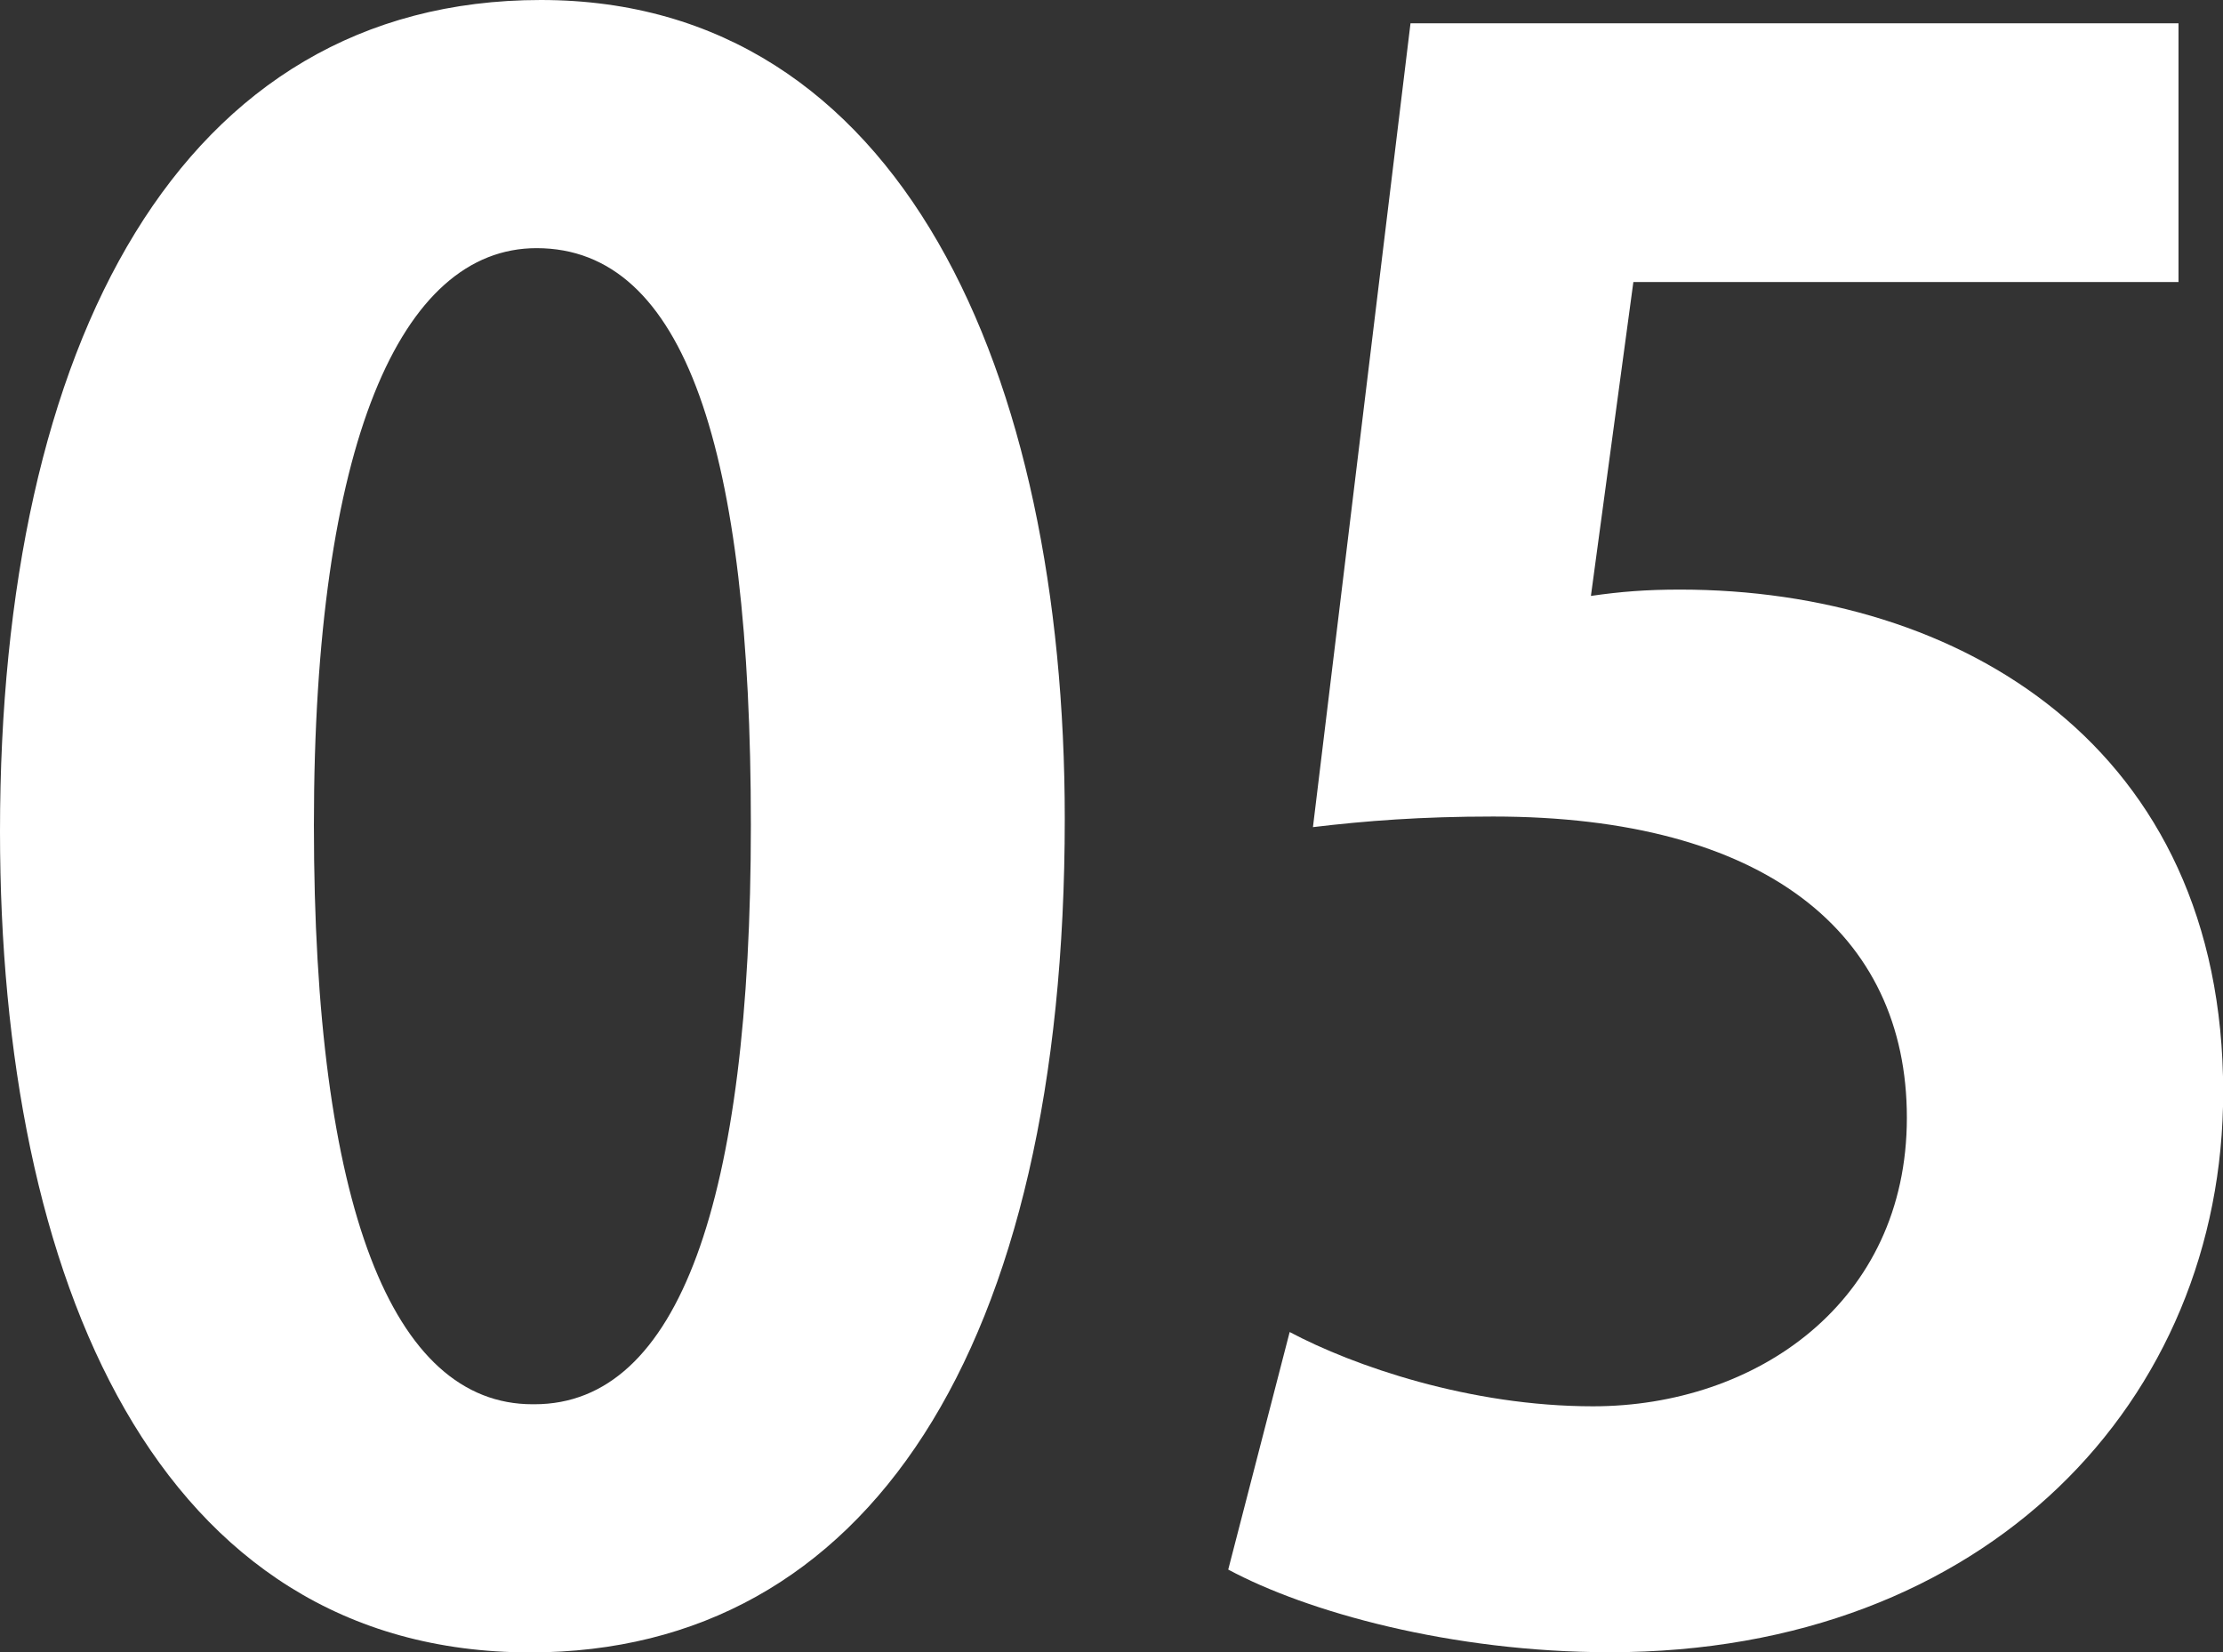
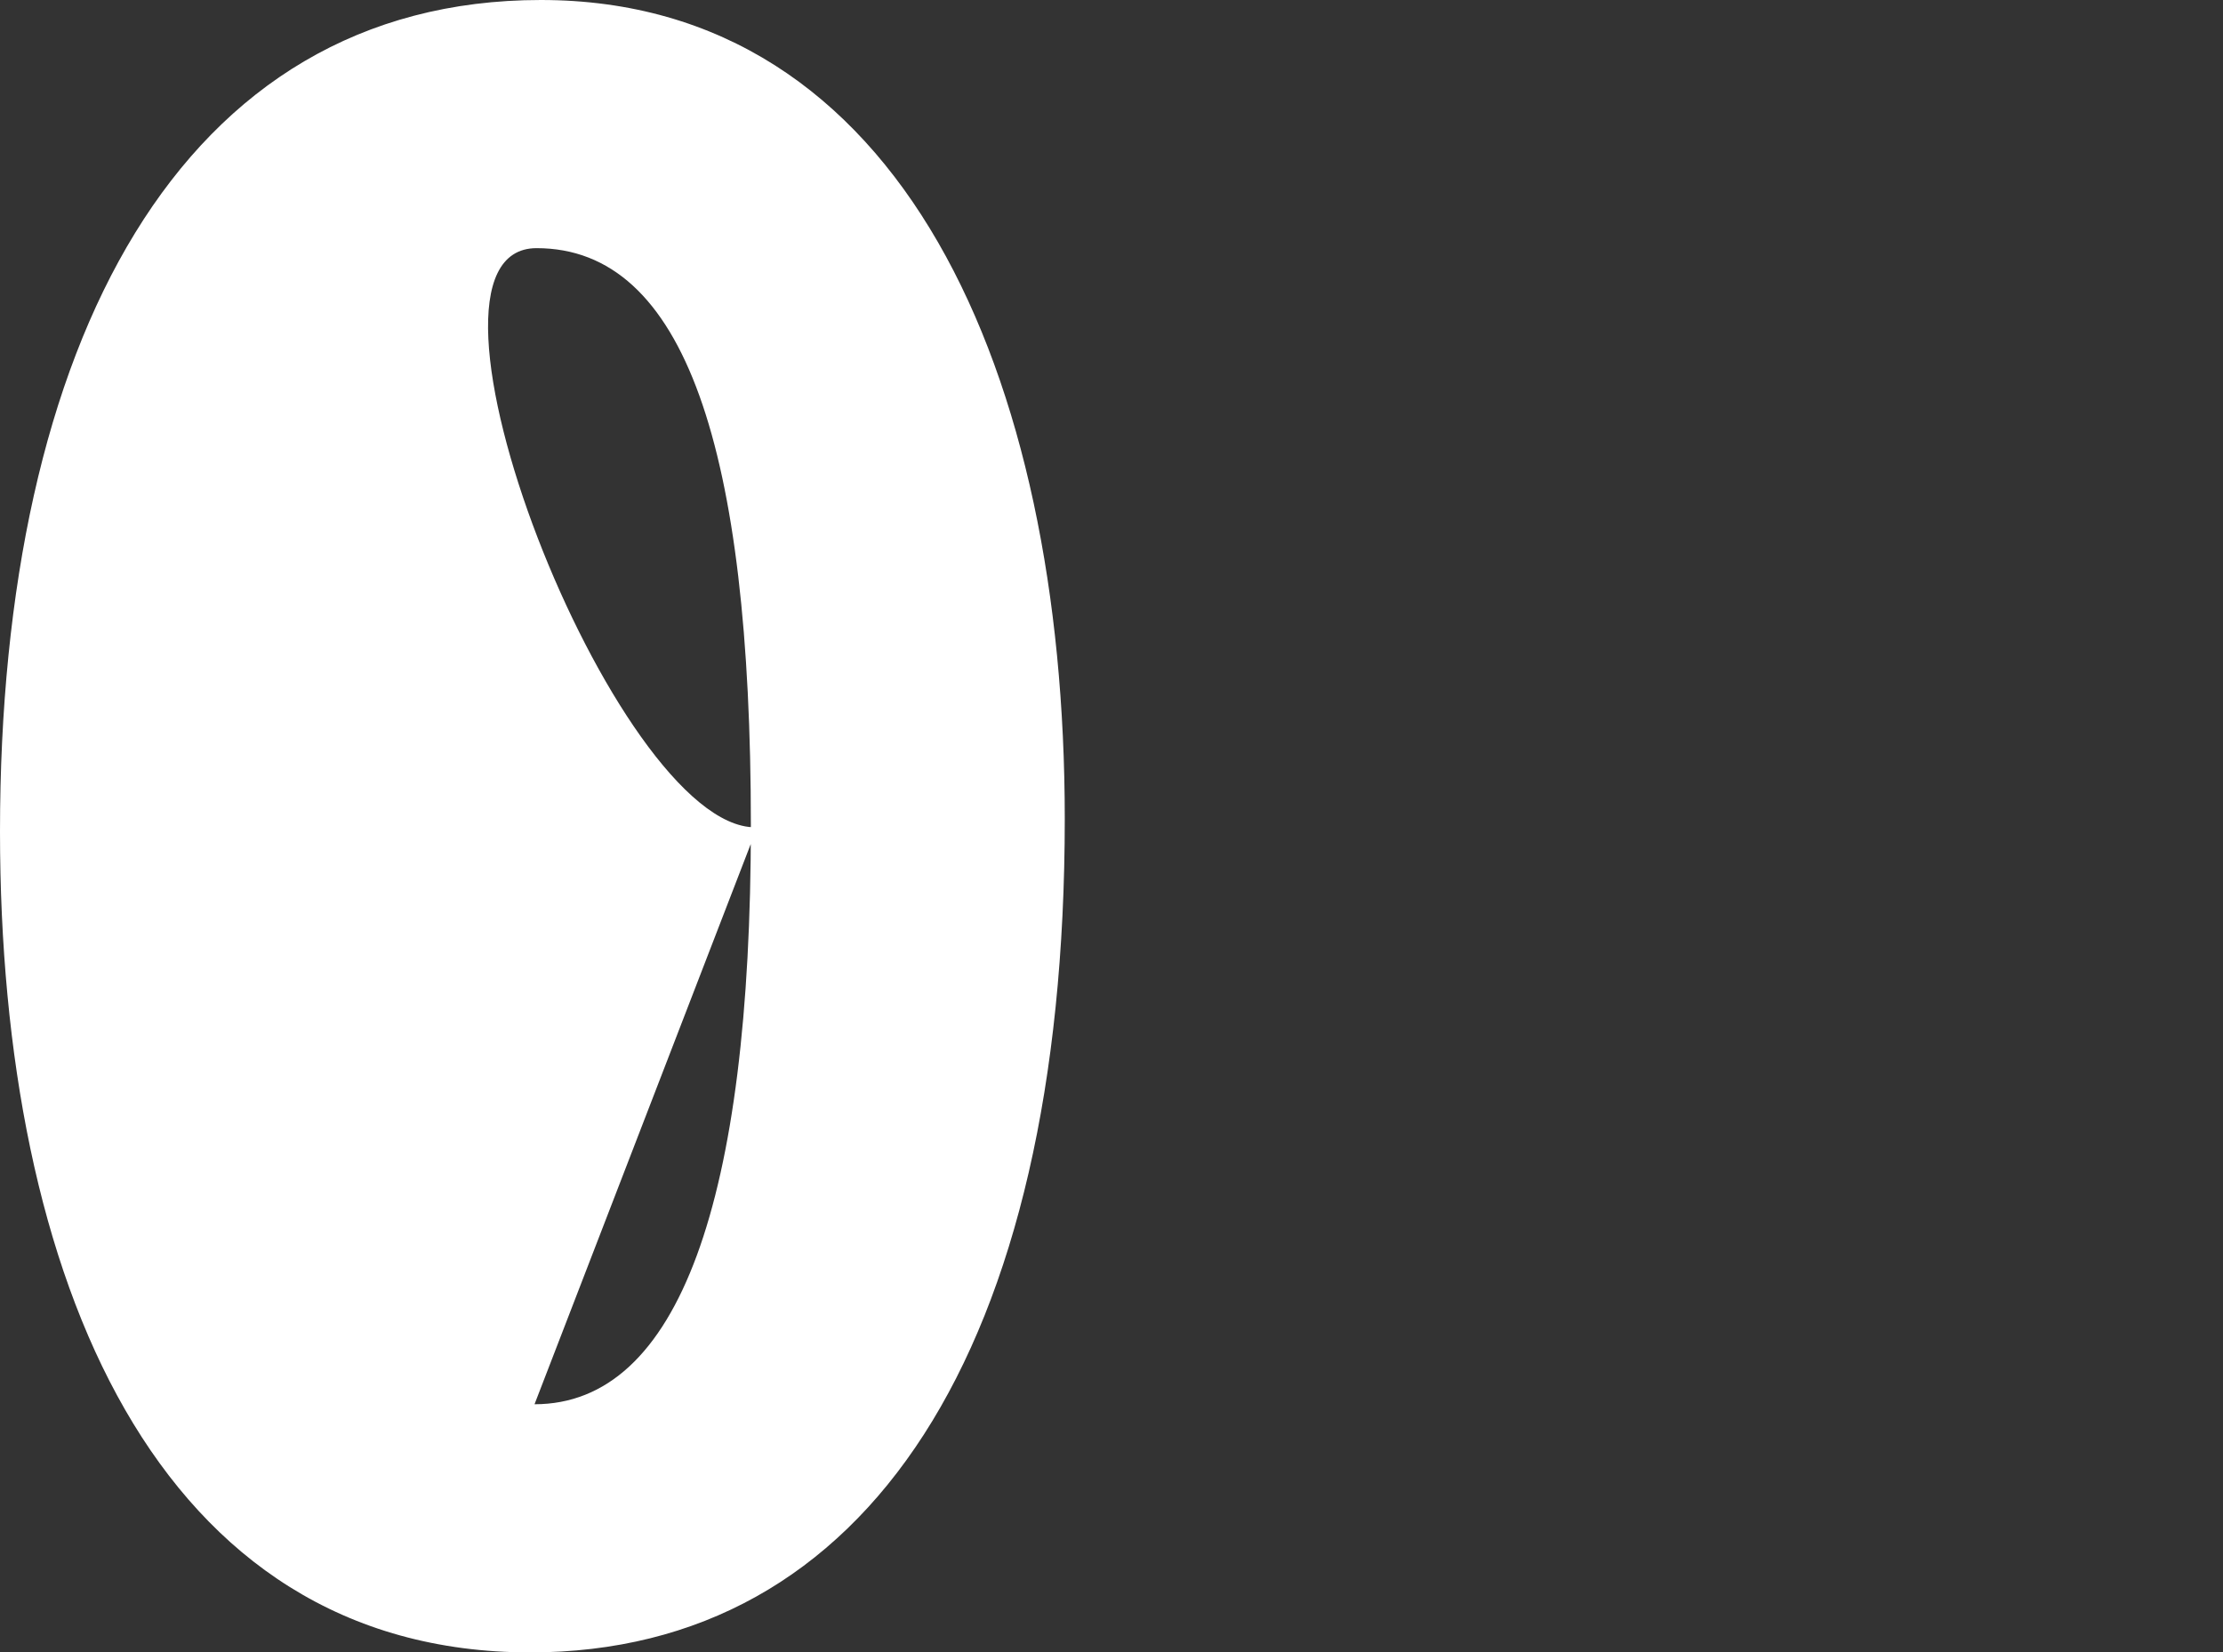
<svg xmlns="http://www.w3.org/2000/svg" viewBox="0 0 119.4 88.76">
  <rect x="0" y="0" width="119.4" height="88.76" fill="#333333" stroke="none" />
  <defs>
    <style>
      .cls-1 {
        fill: #fff;
        stroke-width: 0px;
      }
    </style>
  </defs>
-   <path class="cls-1" d="M0,44.66C0,18.46,9.68,0,29.05,0s28.14,20.05,28.14,43.98c0,28.48-10.6,44.78-28.71,44.78C8.43,88.76,0,68.71,0,44.66ZM28.71,75.43c7.75,0,11.62-10.94,11.62-31.11s-3.53-30.99-11.51-30.99c-7.29,0-11.96,10.48-11.96,30.99s4.22,31.11,11.74,31.11h.11Z" />
-   <path class="cls-1" d="M117.01,1.25v13.9h-29.28l-2.28,16.86c1.6-.23,2.96-.34,4.79-.34,15.04,0,29.17,8.43,29.17,27,0,16.52-12.65,30.08-32.93,30.08-8.54,0-16.29-2.17-20.51-4.44l3.3-12.76c3.42,1.82,9.68,3.99,16.29,3.99,8.77,0,16.86-5.58,16.86-15.5s-7.63-16.18-22.22-16.18c-3.87,0-6.84.23-9.68.57L75.76,1.25h41.25Z" />
+   <path class="cls-1" d="M0,44.66C0,18.46,9.68,0,29.05,0s28.14,20.05,28.14,43.98c0,28.48-10.6,44.78-28.71,44.78C8.43,88.76,0,68.71,0,44.66ZM28.71,75.43c7.75,0,11.62-10.94,11.62-31.11s-3.53-30.99-11.51-30.99s4.22,31.11,11.74,31.11h.11Z" />
</svg>